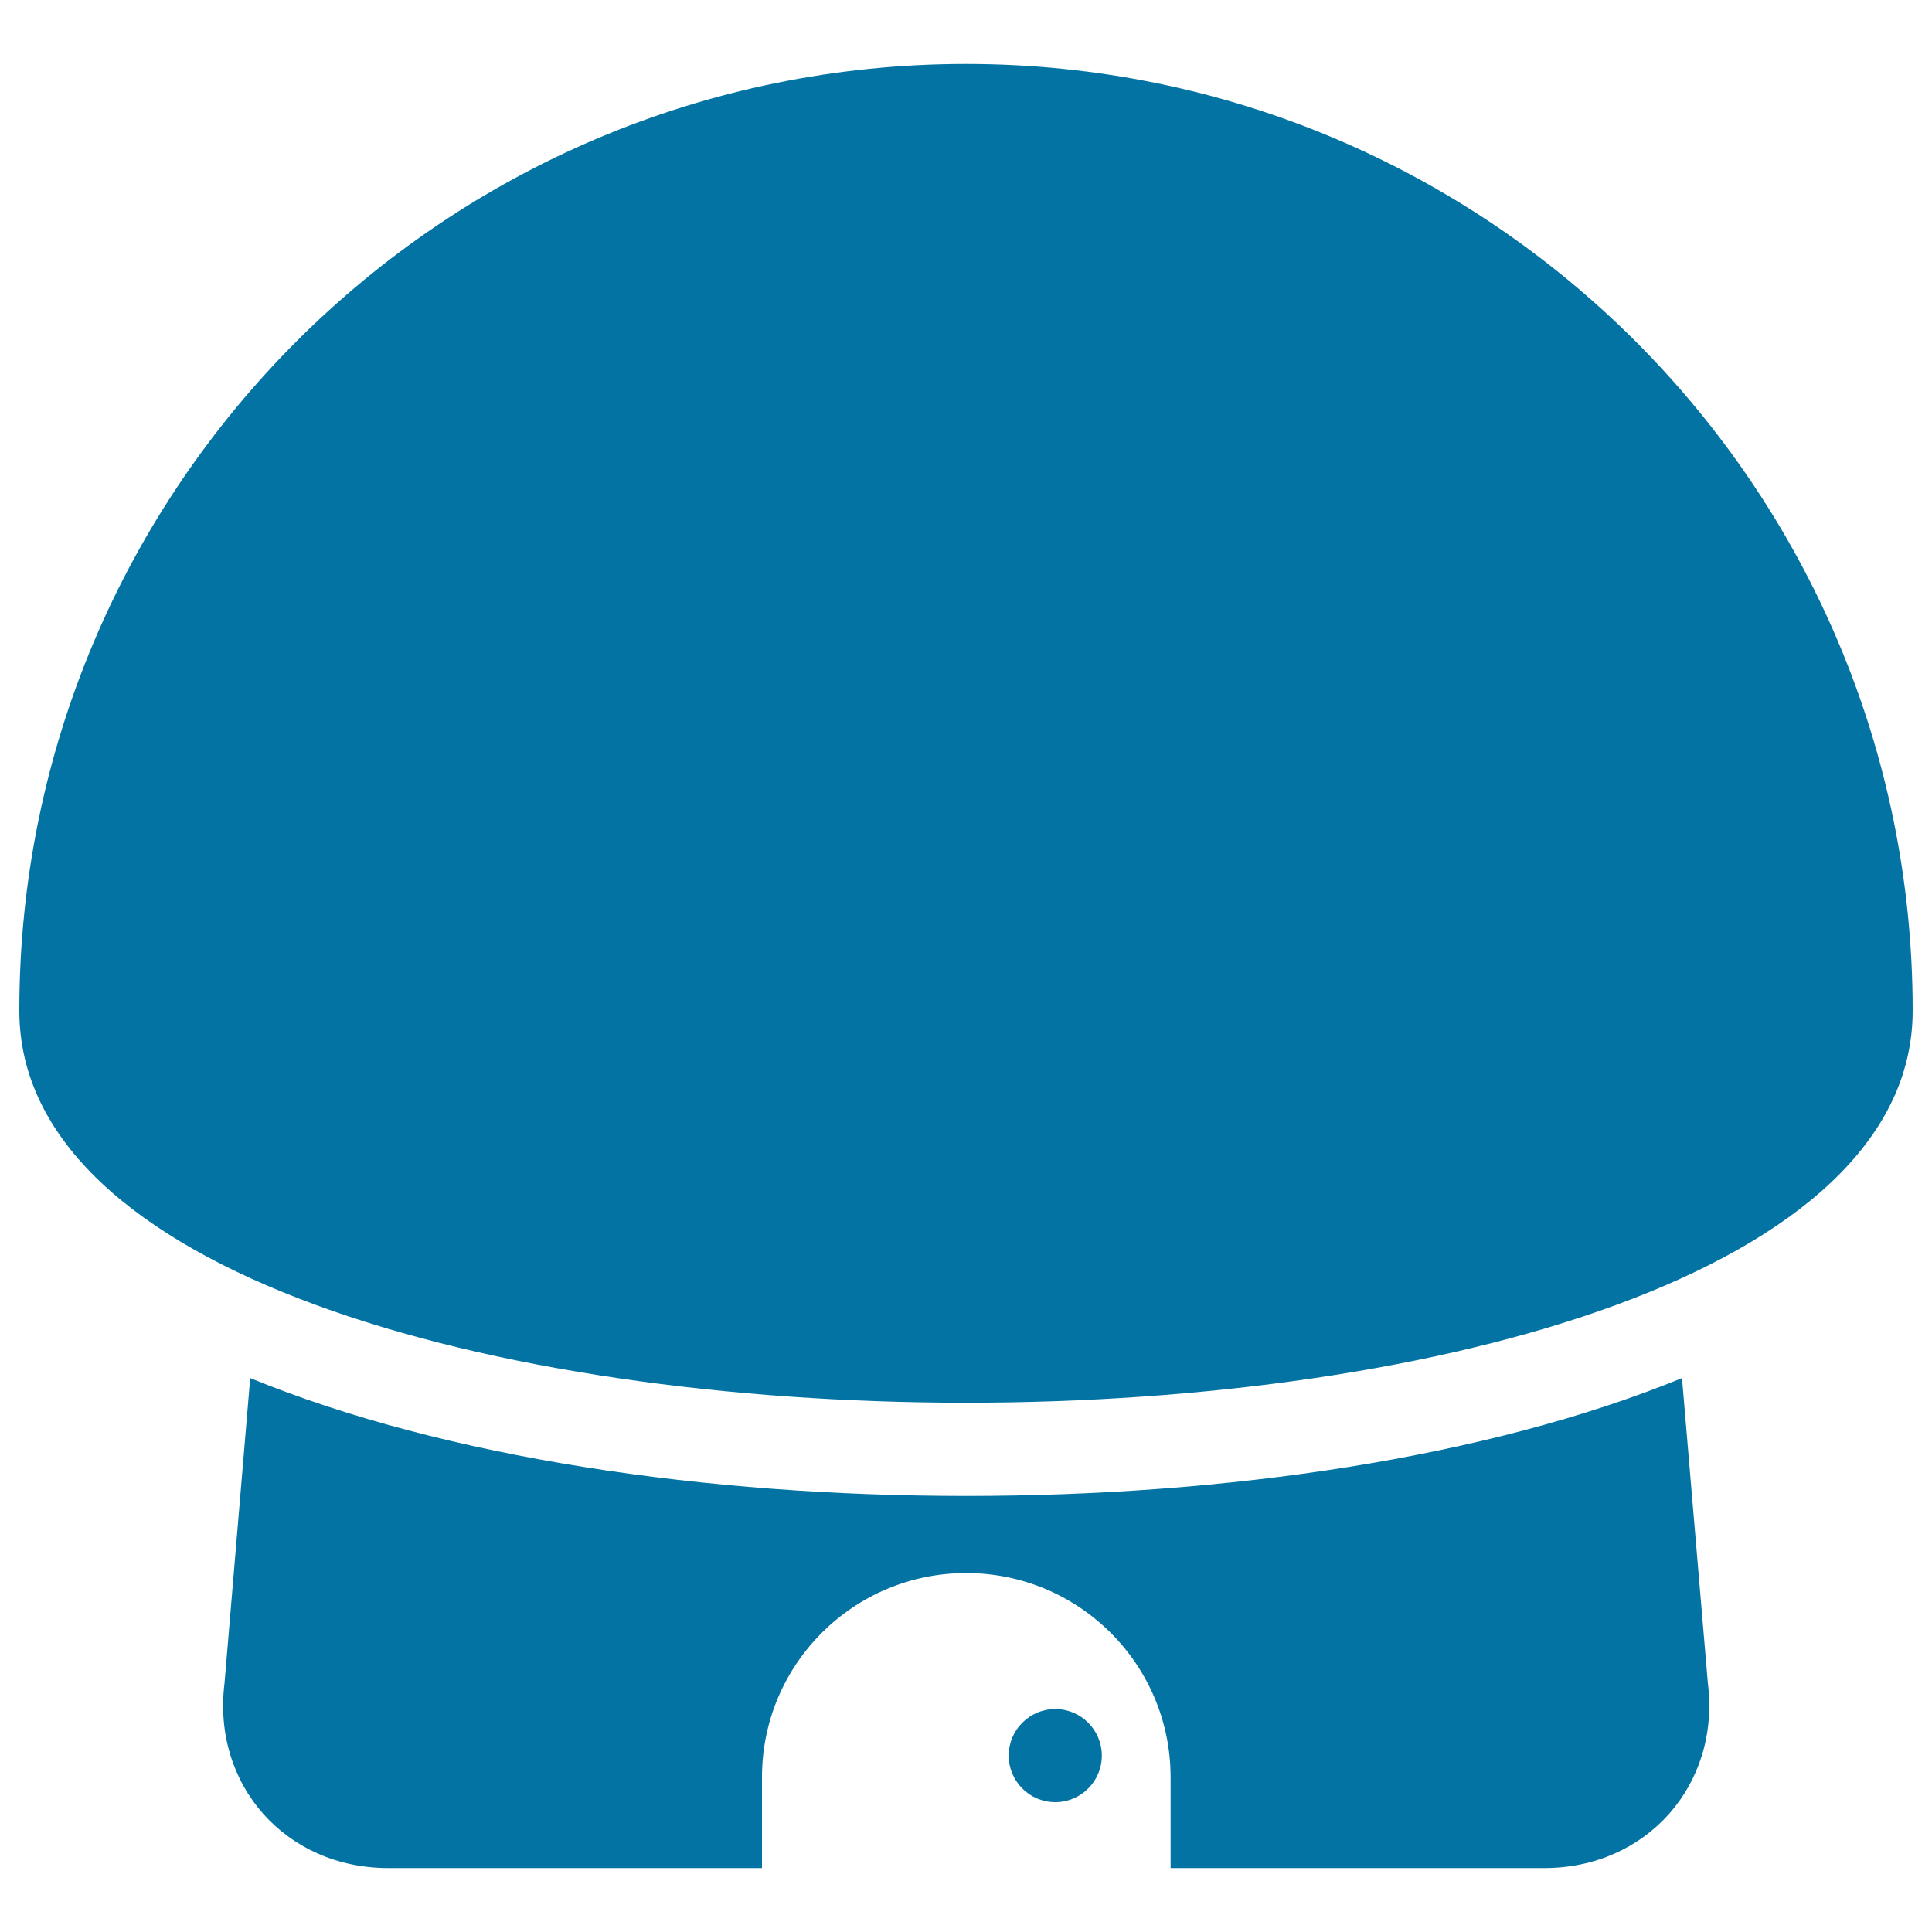
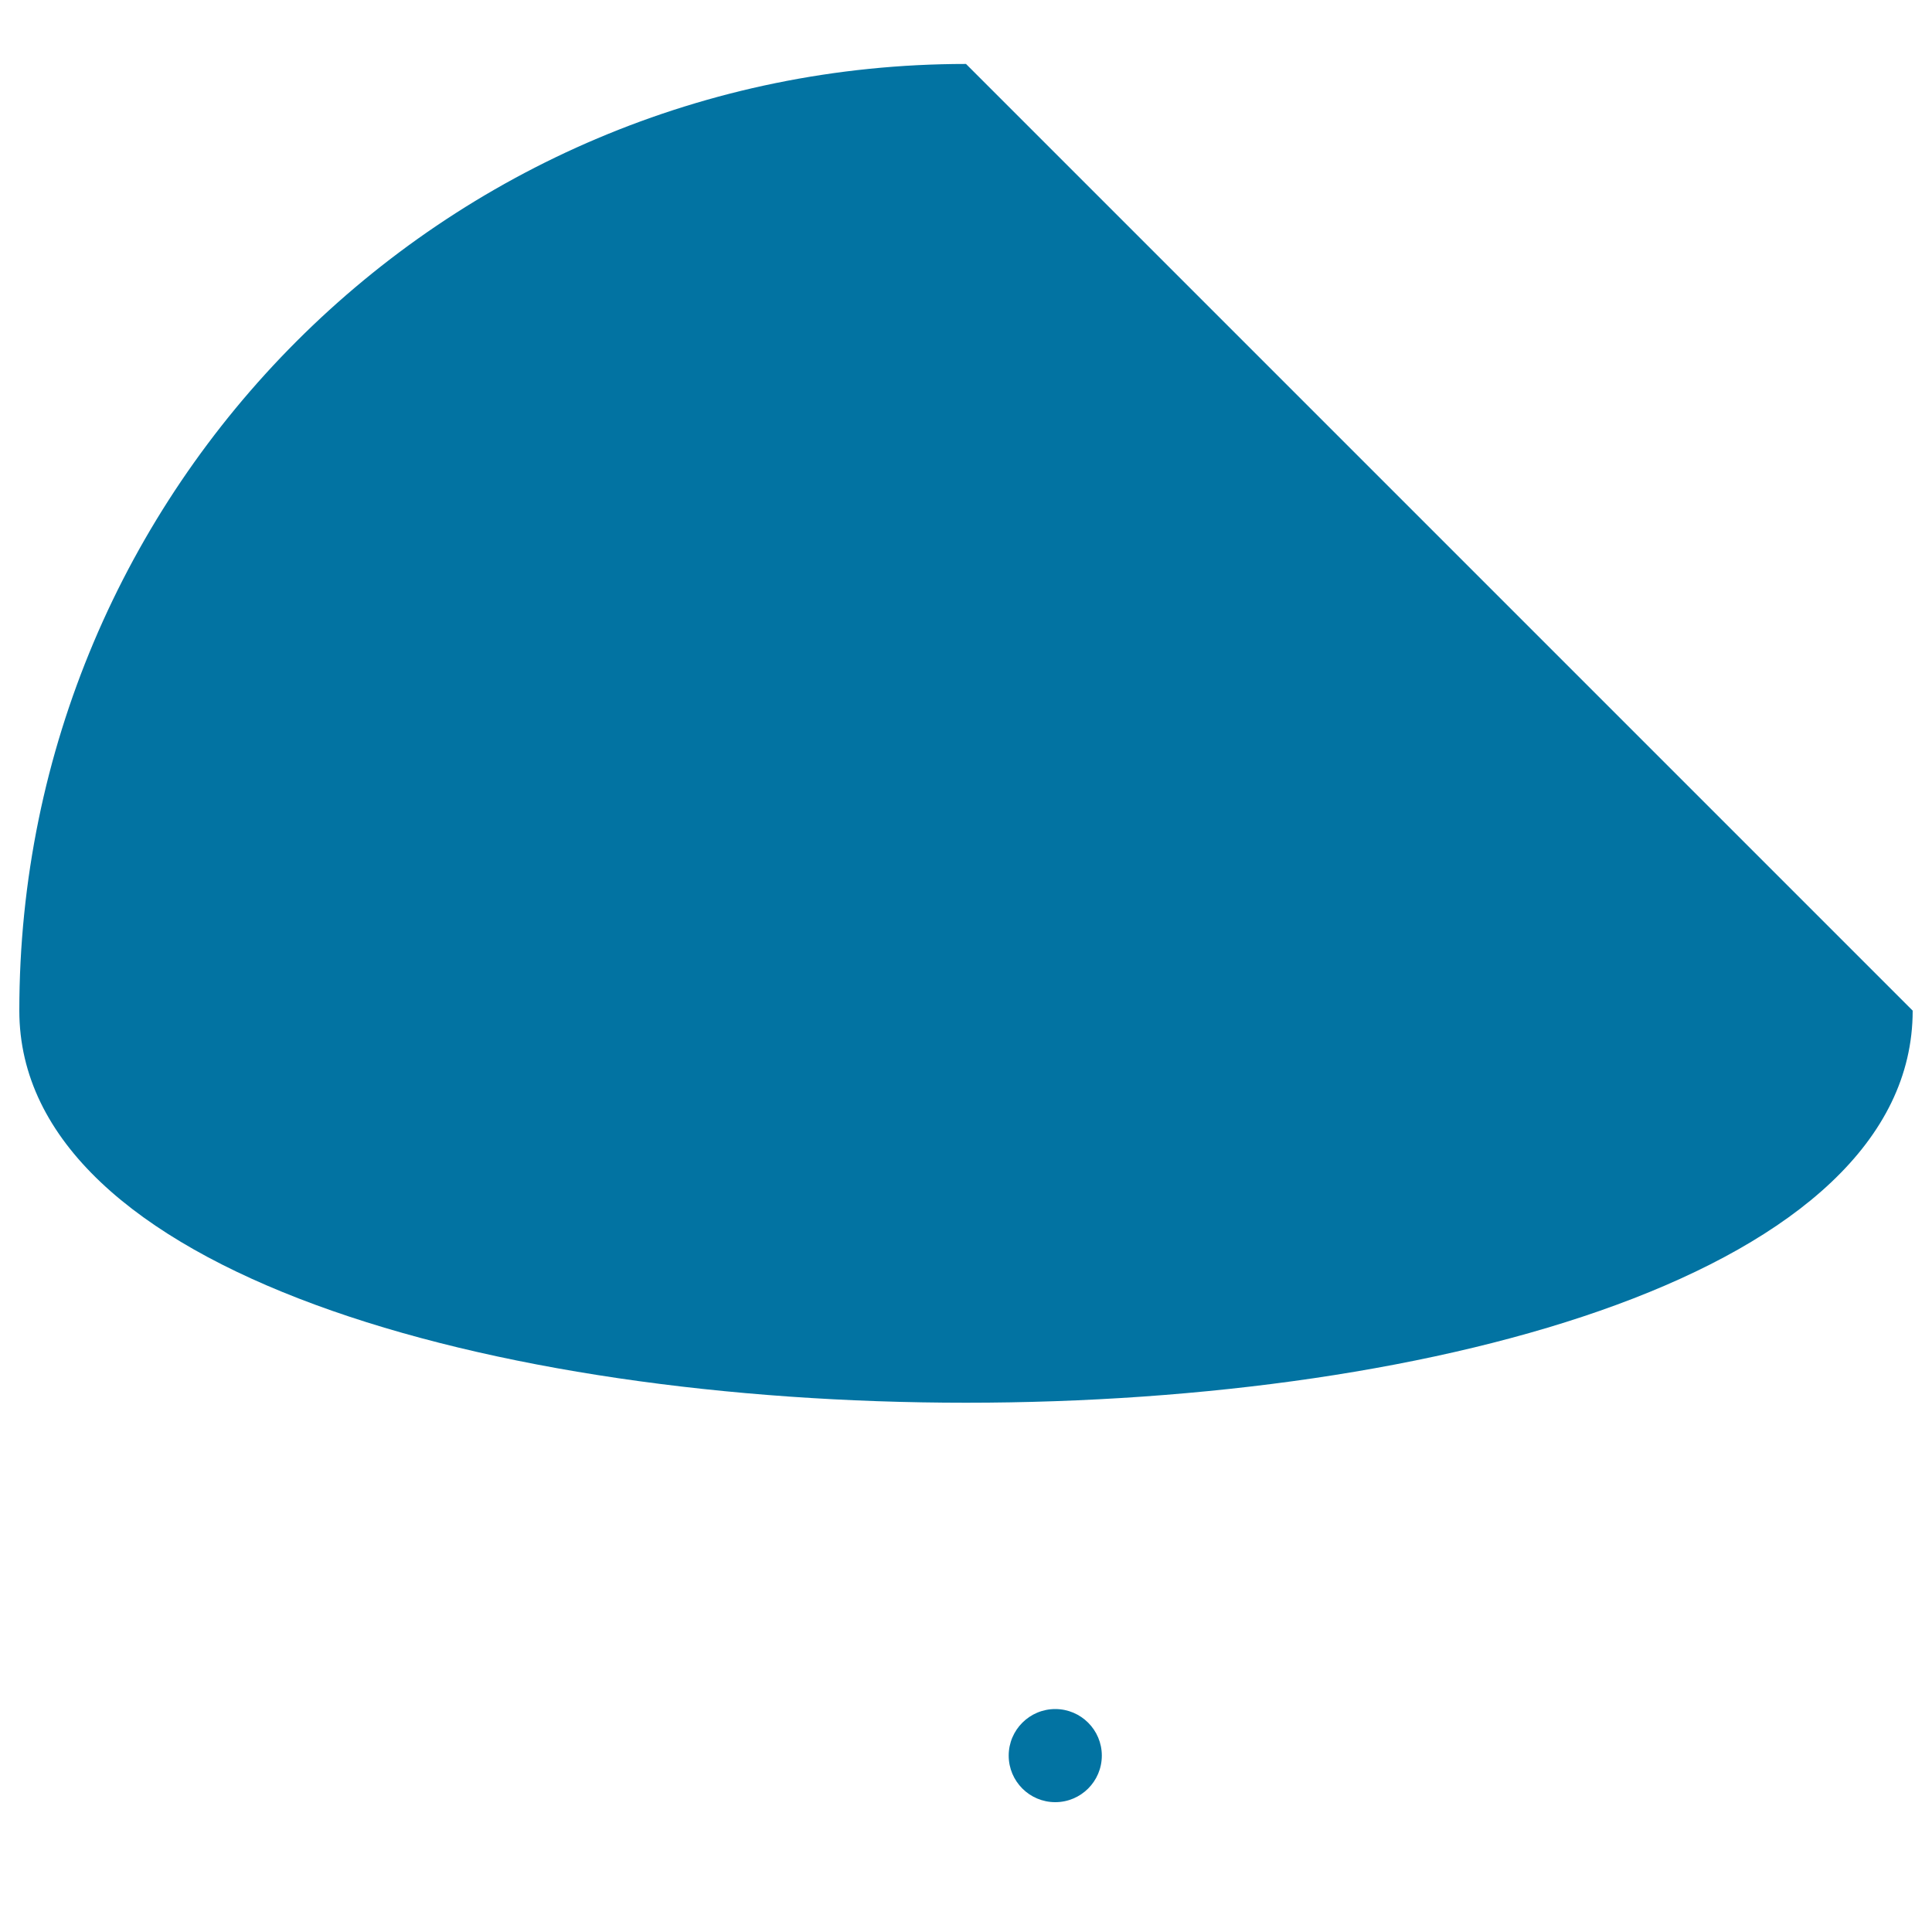
<svg xmlns="http://www.w3.org/2000/svg" viewBox="0 0 1000 1000" style="fill:#0273a2">
  <title>Mushroom House SVG icon</title>
  <g>
-     <path d="M990,523.1c0,270.6-980,270.6-980,0c0-270.6,219.4-490,490-490C770.6,33.1,990,252.4,990,523.1z" />
-     <path d="M884,871.3l-13.4-158c-101.2,41.4-236,61-370.5,61c-134.5,0-269.4-19.6-370.6-61l-13.3,158c-6.5,52.6,31.7,95.6,84.7,95.6h193.5v-47c0-58.4,47.3-105.7,105.7-105.7c58.4,0,105.8,47.3,105.8,105.7v47h193.5C852.2,966.9,890.5,923.9,884,871.3z" />
+     <path d="M990,523.1c0,270.6-980,270.6-980,0c0-270.6,219.4-490,490-490z" />
    <path d="M546.2,884.6c13.3,0,24.1,10.8,24.1,24.1s-10.8,24.1-24.1,24.1s-24.1-10.8-24.1-24.1S532.9,884.6,546.2,884.6z" />
  </g>
</svg>